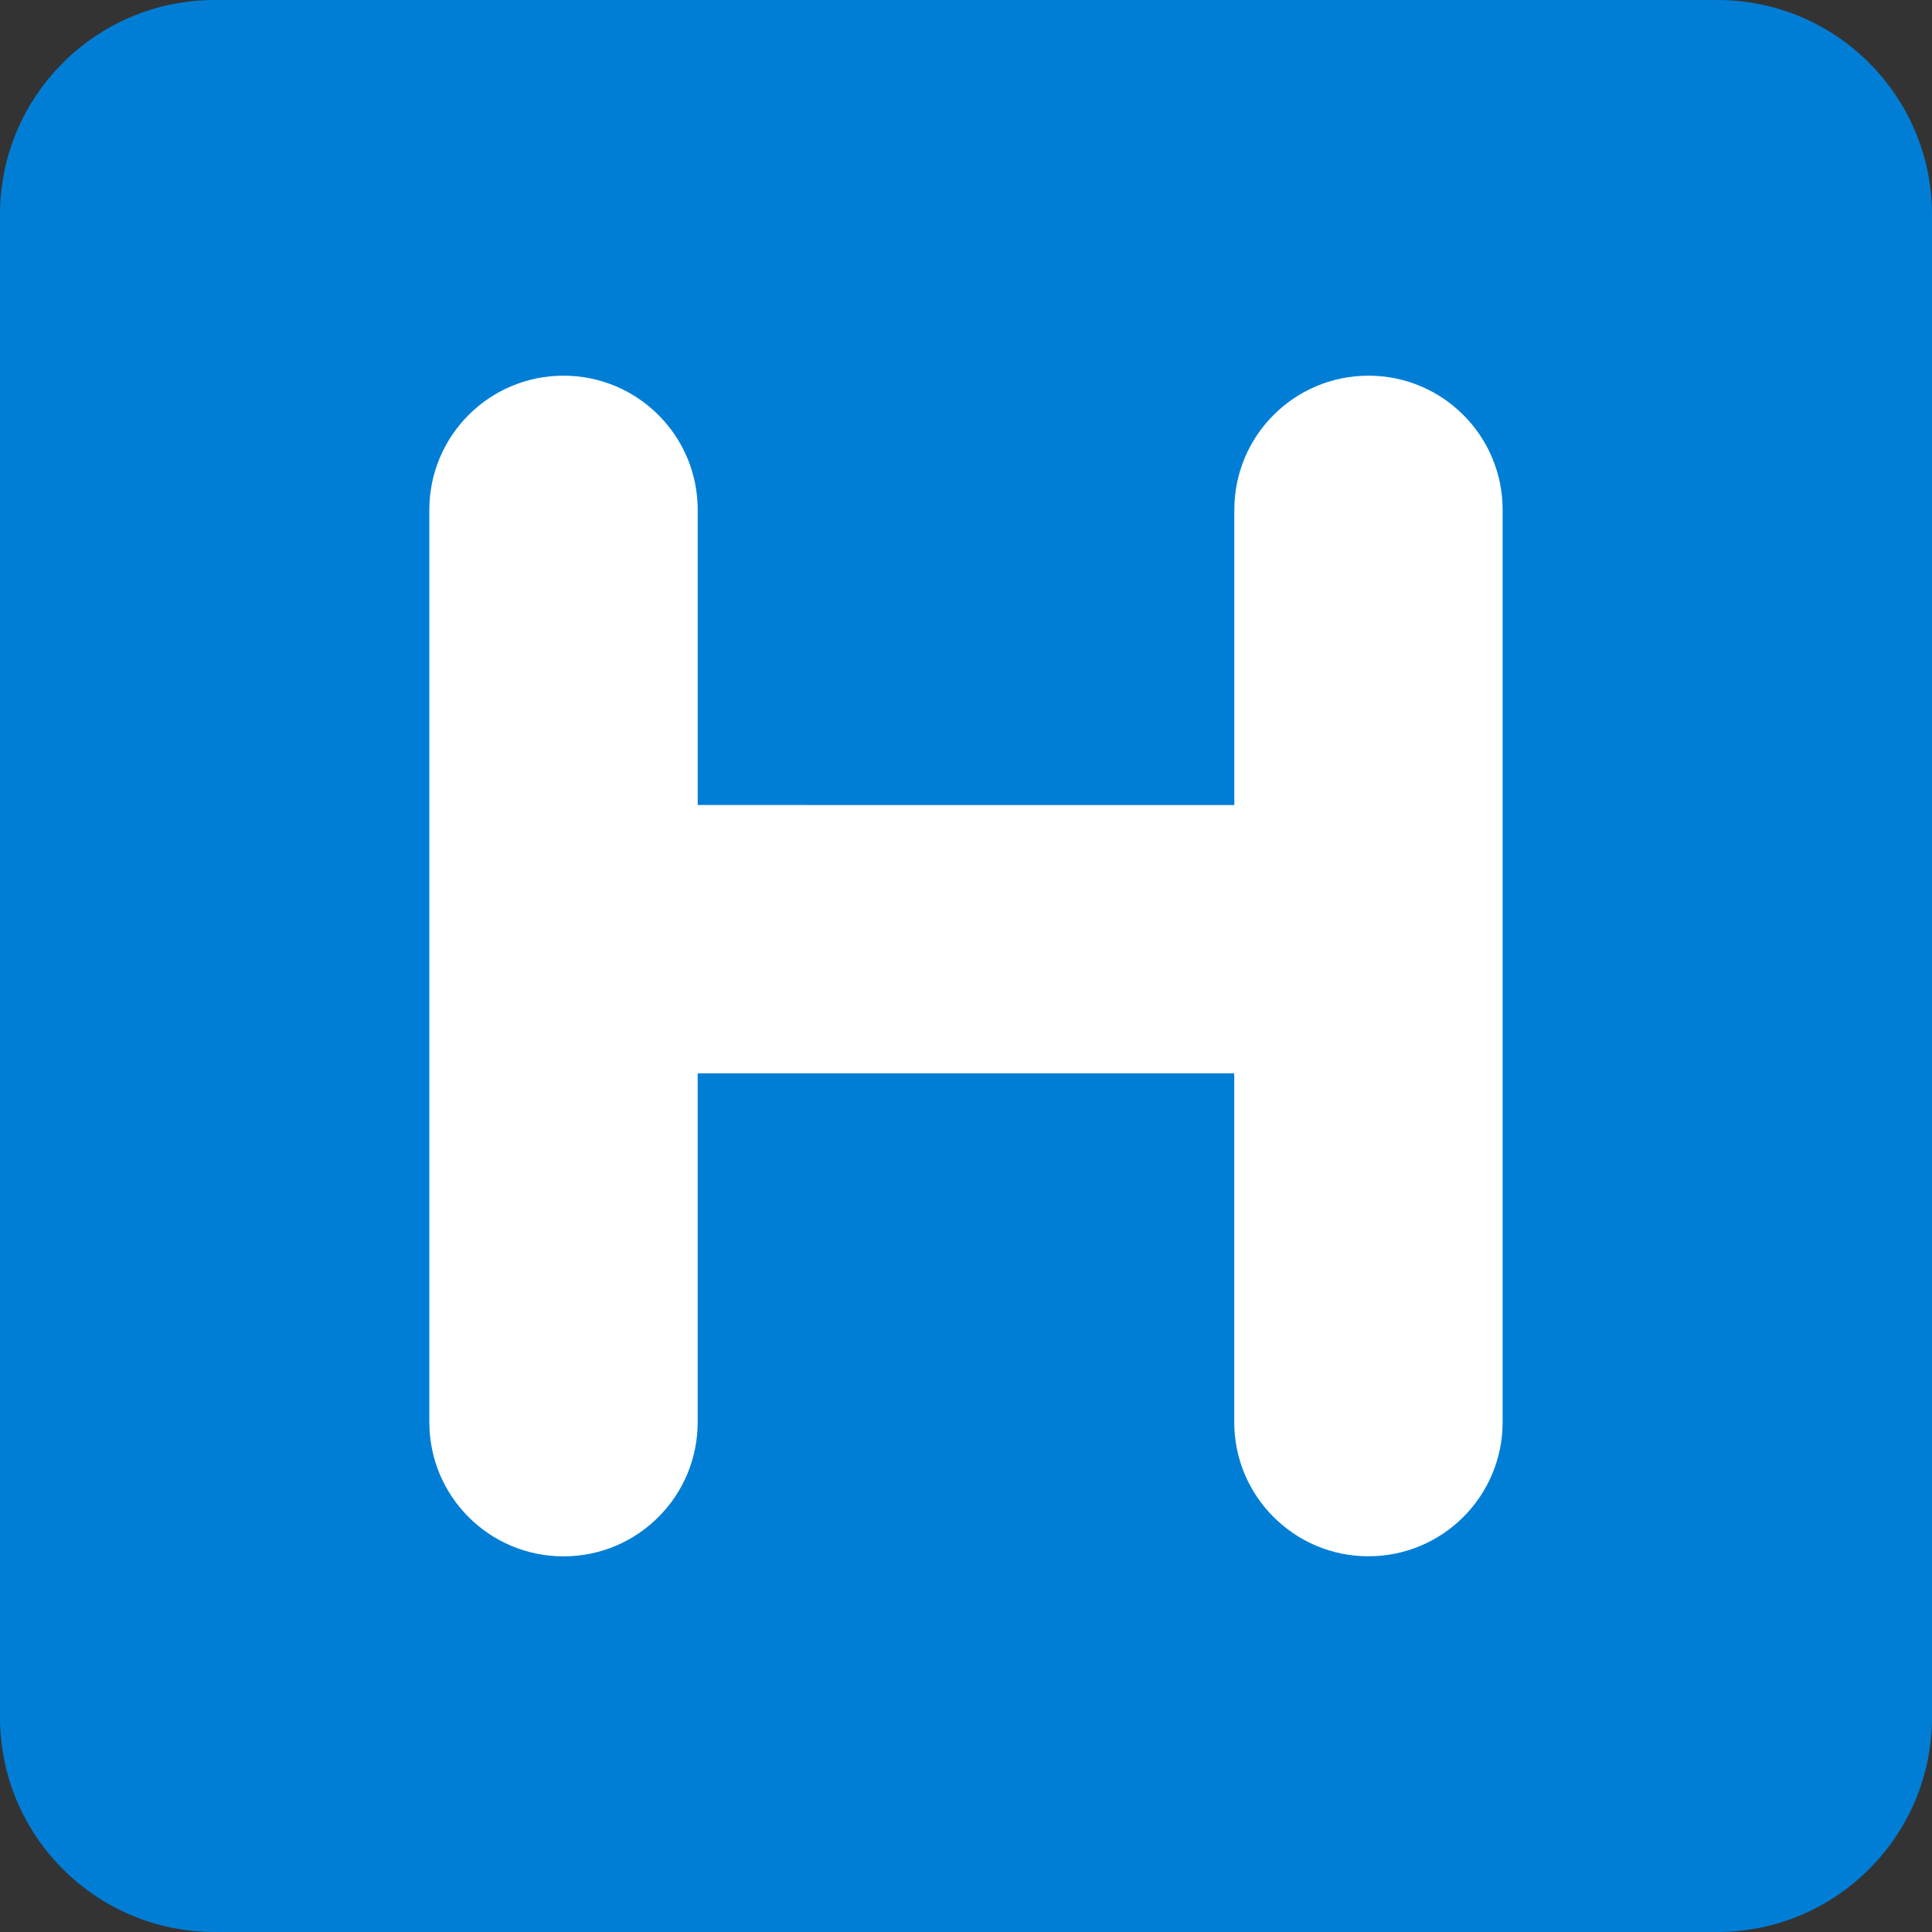
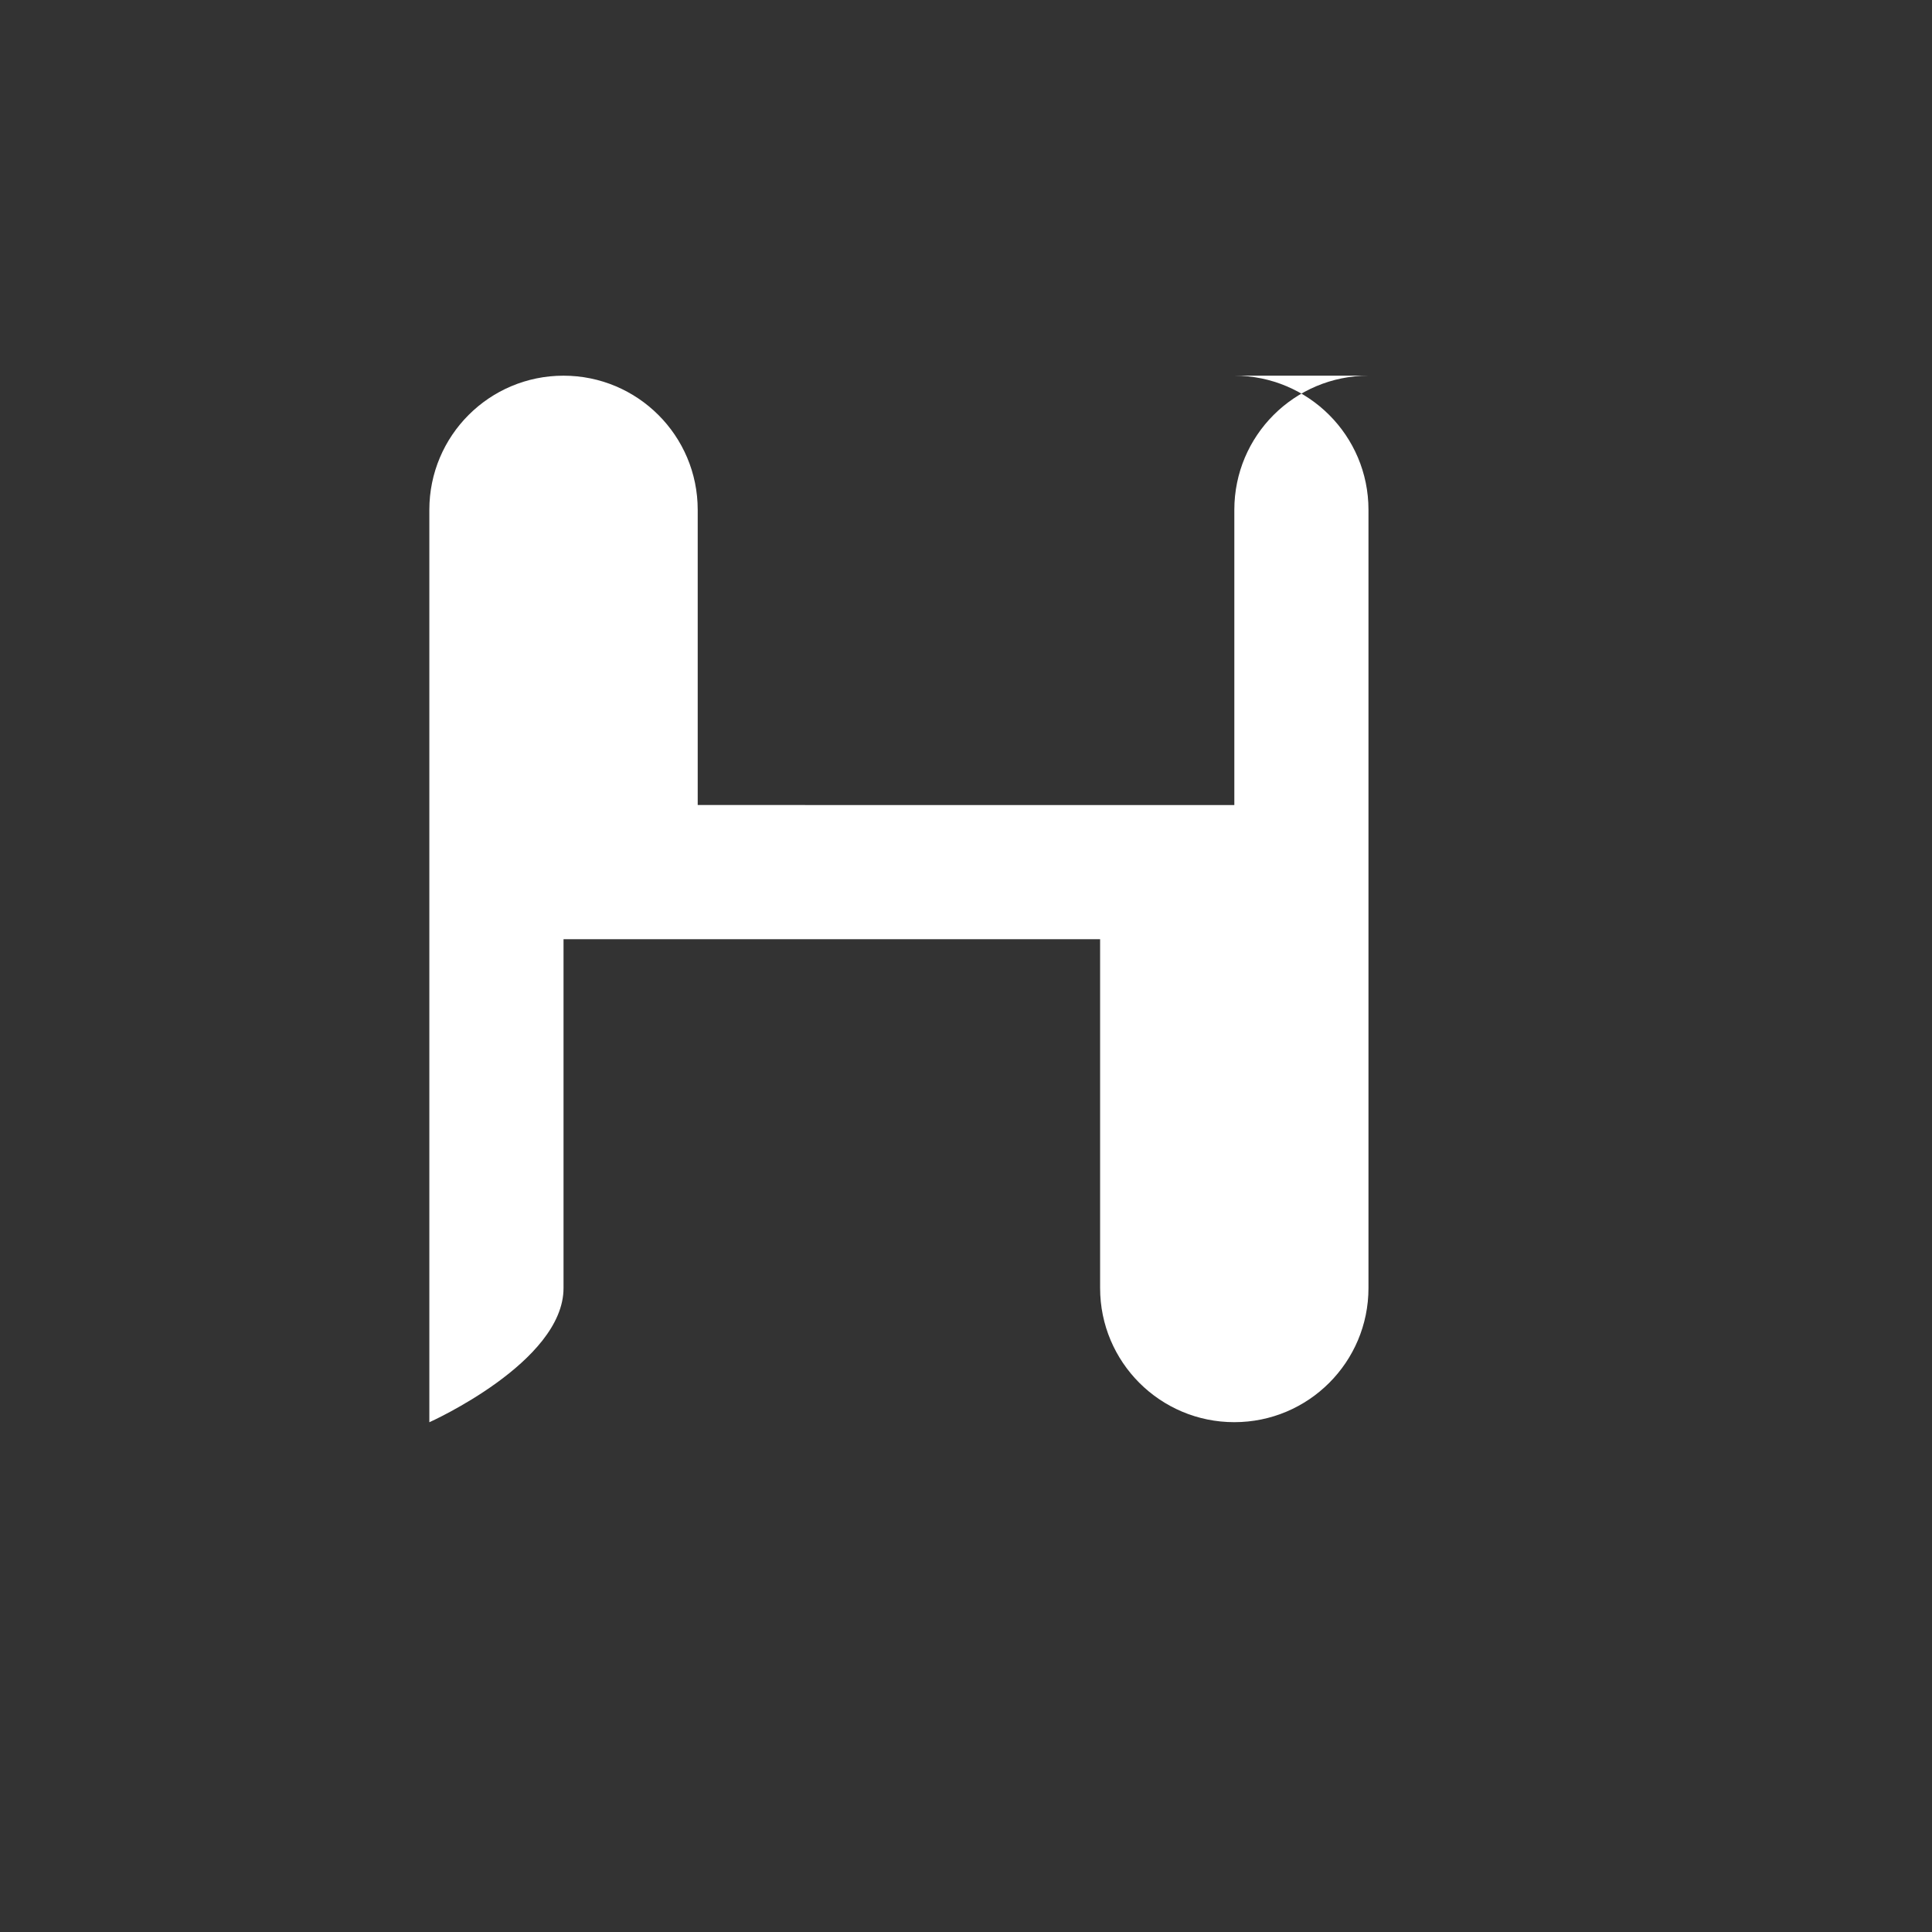
<svg xmlns="http://www.w3.org/2000/svg" viewBox="0 0 512 512" enable-background="new 0 0 512 512" width="200px" height="200px">
  <rect x="0" y="0" width="512" height="512" fill="#333333" stroke="none" />
-   <path fill="#007ed6" d="M512 455.1c0 31.43-25.47 56.9-56.9 56.9H56.9C25.46 512 0 486.53 0 455.1V56.9C0 25.46 25.47 0 56.9 0h398.2C486.54 0 512 25.47 512 56.9v398.2z" />
-   <path fill="#fff" d="M362.67 99.56c-19.65 0-35.56 15.9-35.56 35.55v78.23H184.9V135.1c0-19.63-15.93-35.54-35.57-35.54s-35.55 15.9-35.55 35.55v241.8c0 19.63 15.9 35.54 35.55 35.54s35.56-15.9 35.56-35.55v-92.46h142.2v92.45c0 19.63 15.92 35.54 35.56 35.54s35.56-15.9 35.56-35.55V135.1c0-19.63-15.9-35.54-35.55-35.54" />
+   <path fill="#fff" d="M362.67 99.56c-19.65 0-35.56 15.9-35.56 35.55v78.23H184.9V135.1c0-19.63-15.93-35.54-35.57-35.54s-35.55 15.9-35.55 35.55v241.8s35.56-15.9 35.56-35.55v-92.46h142.2v92.45c0 19.63 15.92 35.54 35.56 35.54s35.56-15.9 35.56-35.55V135.1c0-19.63-15.9-35.54-35.55-35.54" />
</svg>